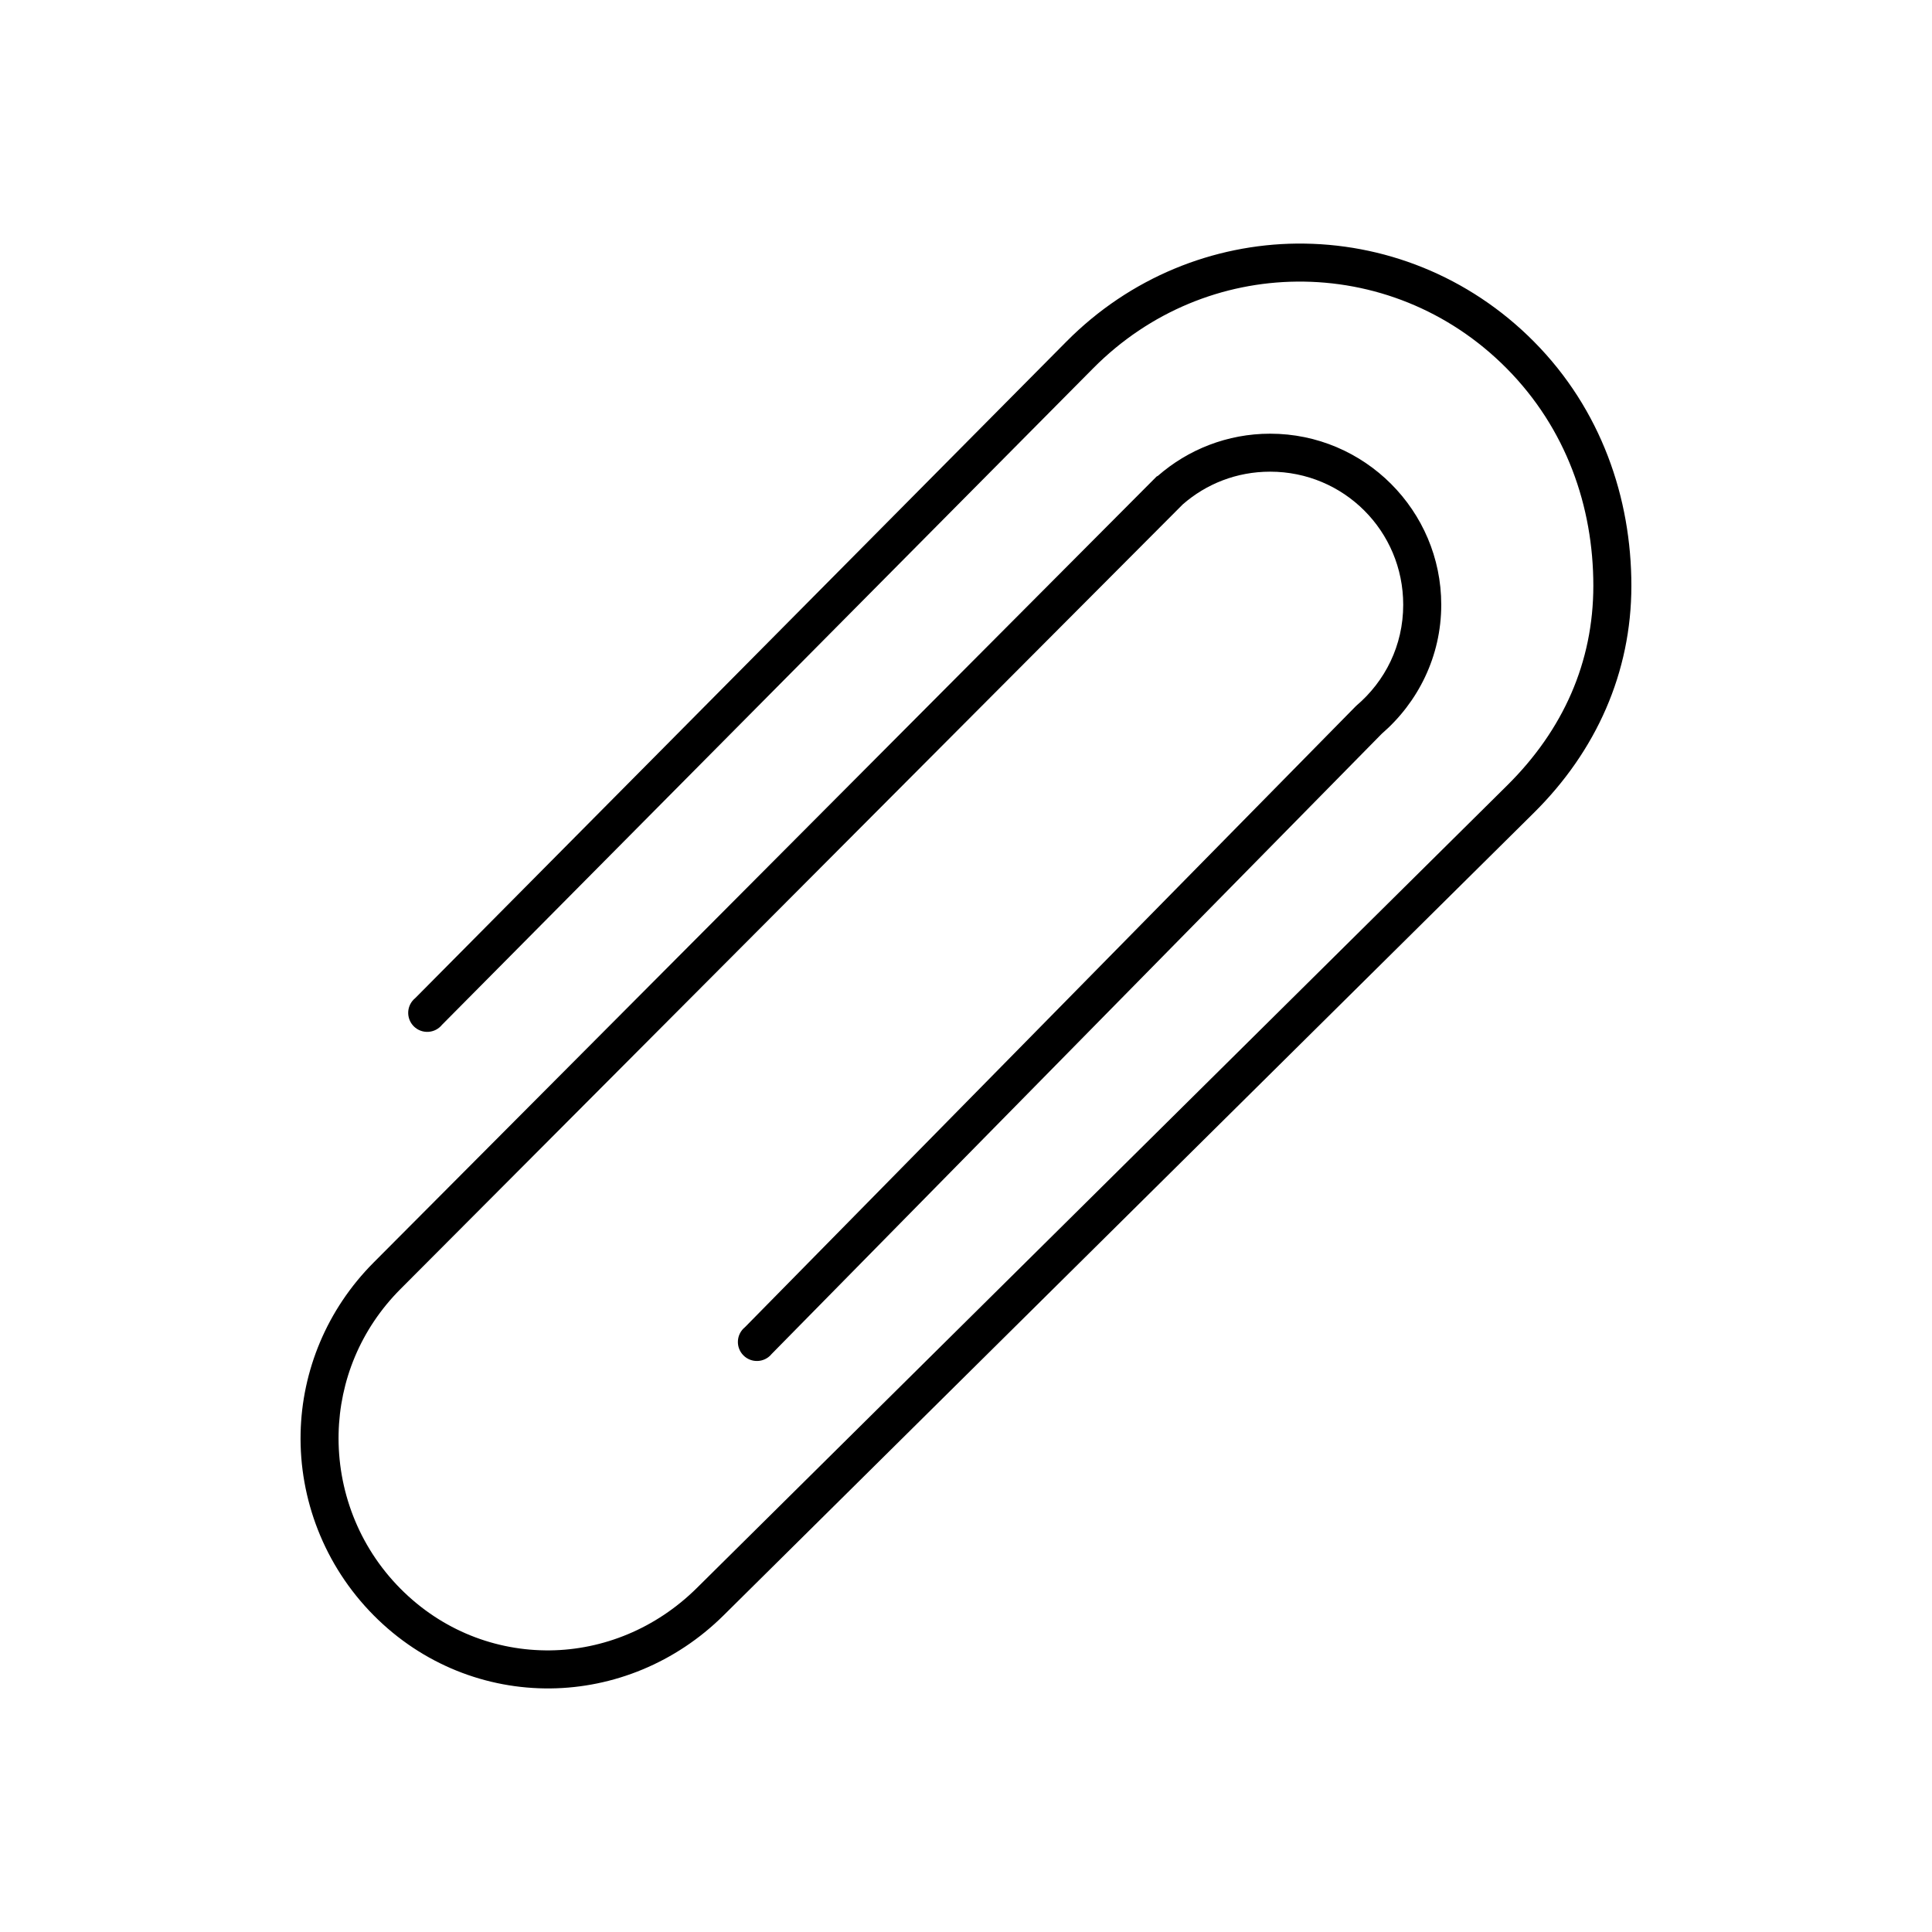
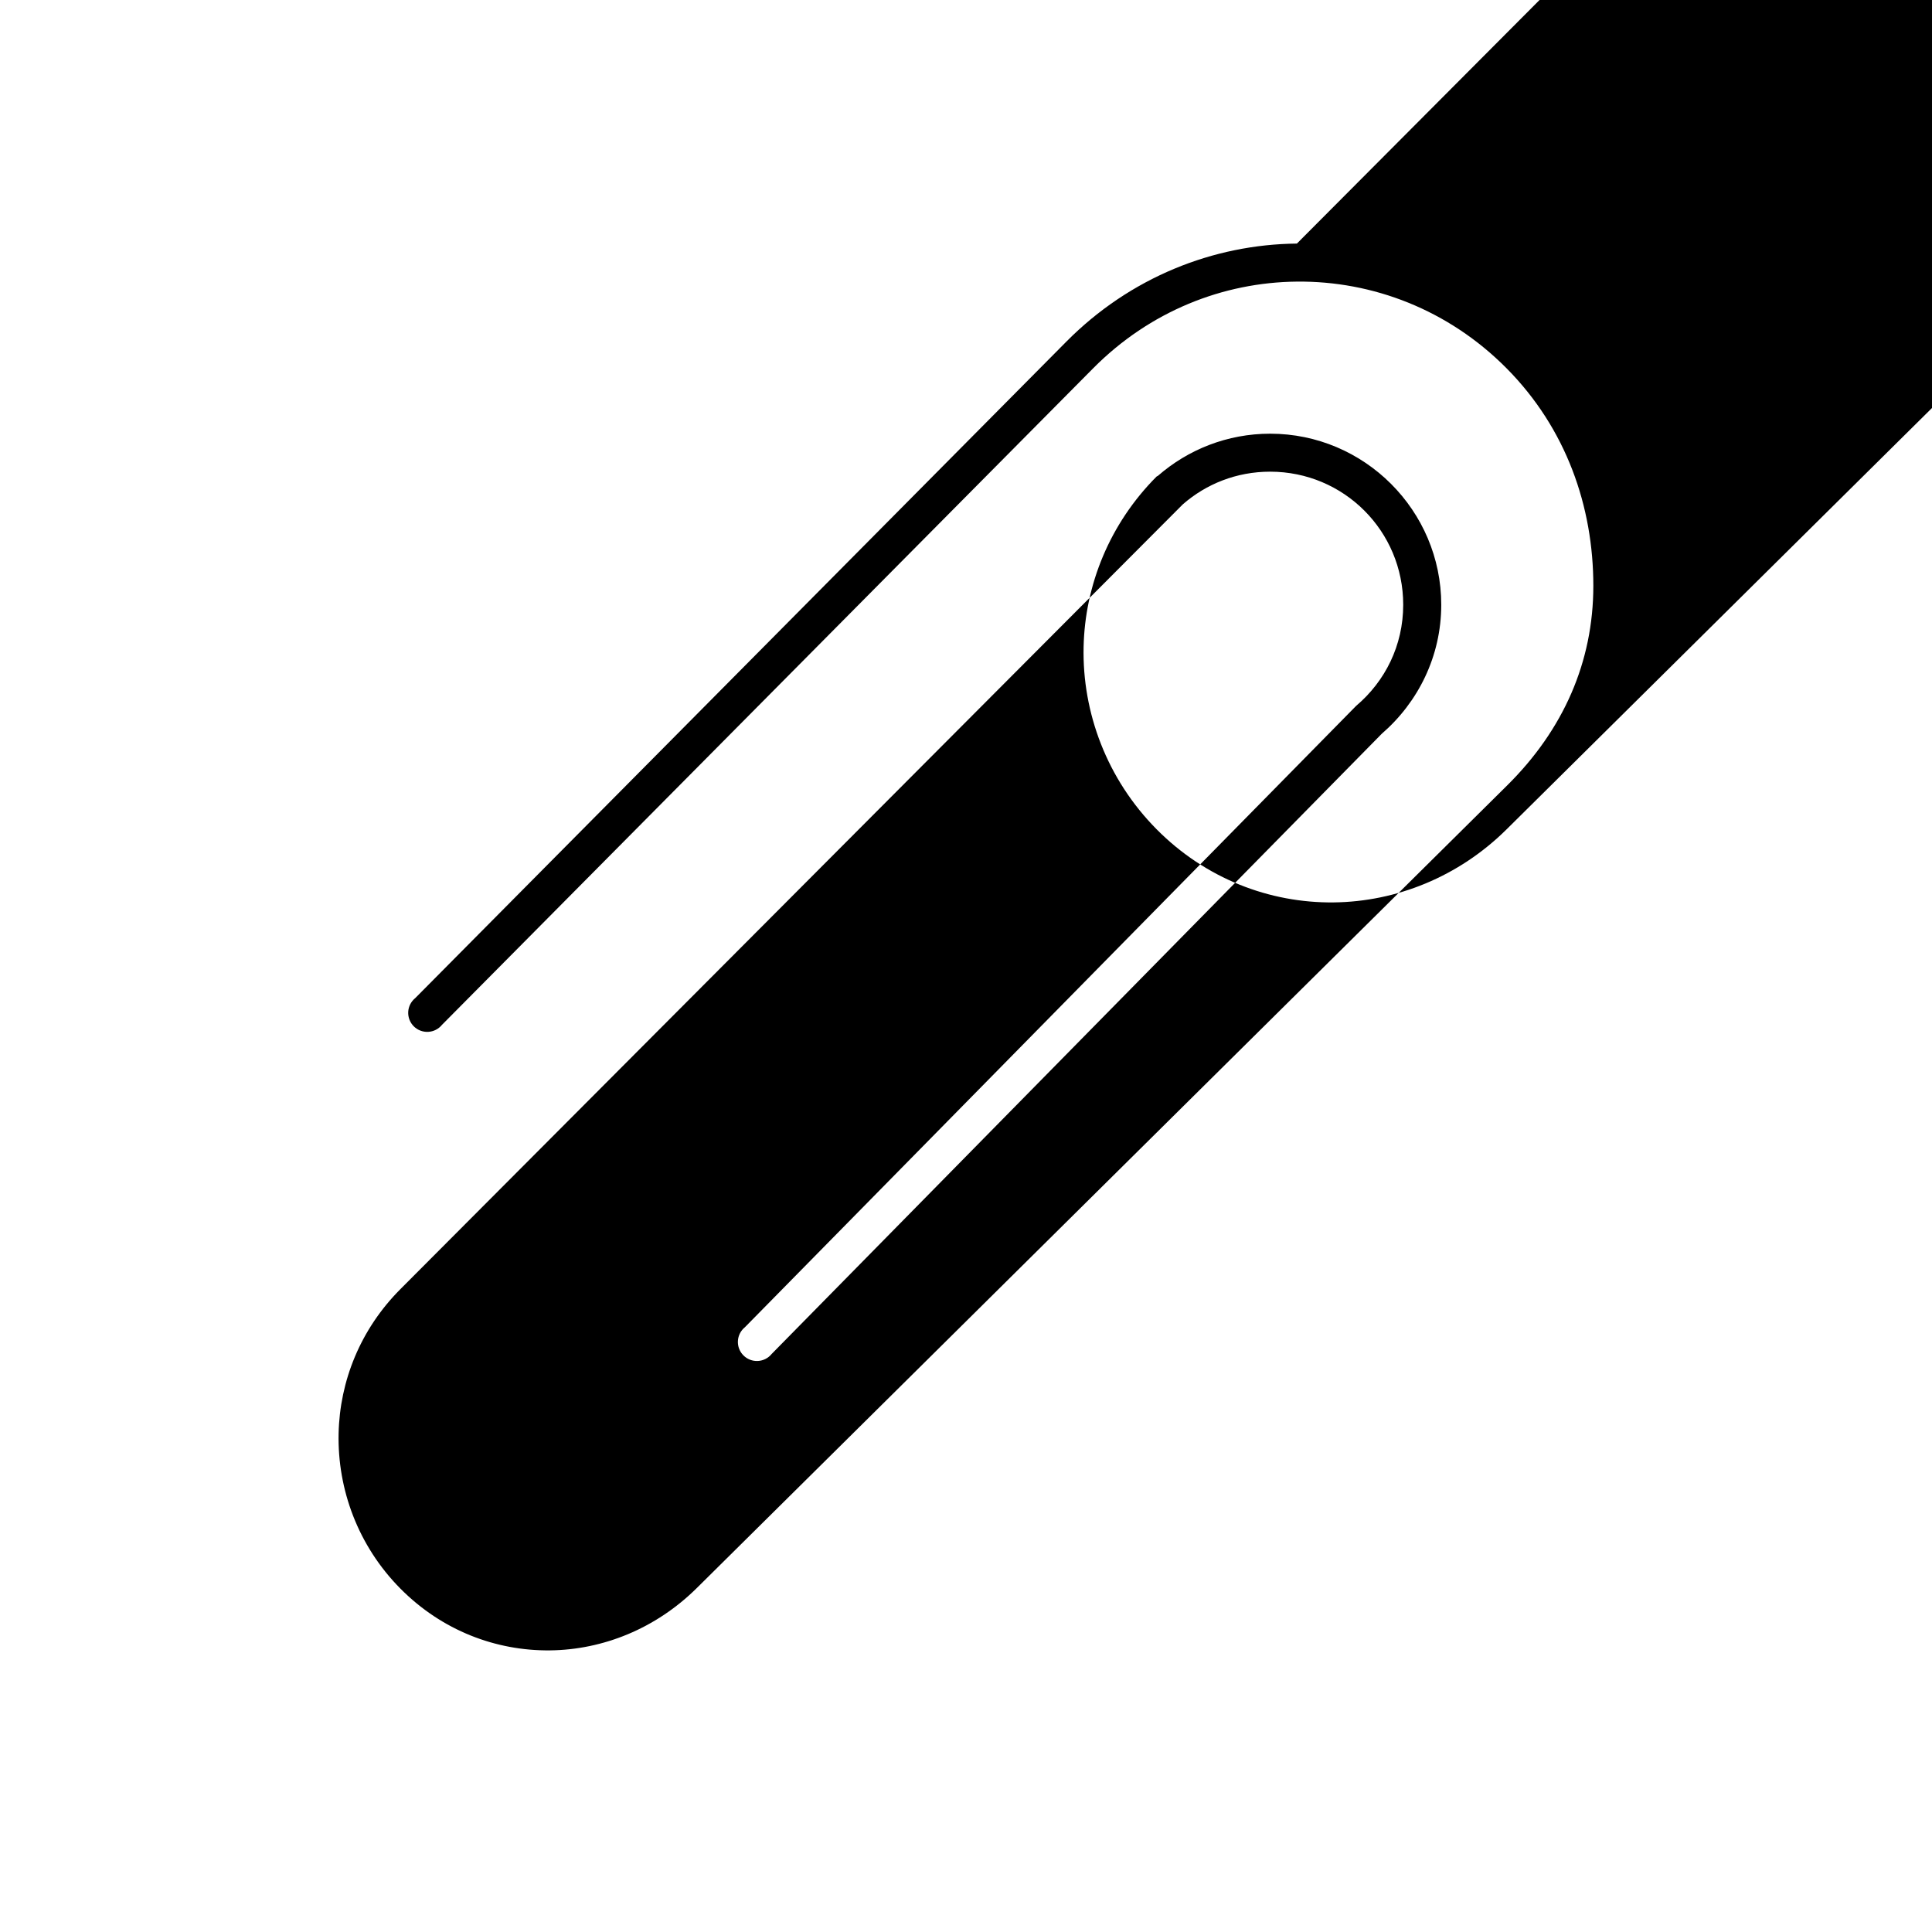
<svg xmlns="http://www.w3.org/2000/svg" fill="#000000" width="800px" height="800px" version="1.1" viewBox="144 144 512 512">
-   <path d="m487.69 208.55c-22.117 0.219-44.18 8.926-61.086 25.977-57.523 58.027-172.55 173.97-172.55 173.97-1.113 0.898-1.793 2.227-1.871 3.652-0.074 1.43 0.461 2.824 1.469 3.836 1.012 1.008 2.406 1.543 3.836 1.465 1.426-0.074 2.754-0.754 3.652-1.867 0 0 115.03-115.95 172.55-173.97 15.027-15.156 34.445-22.793 54-22.984 20.062-0.199 40.16 7.434 55.578 22.984 15.801 15.938 22.984 36.609 22.984 57.625 0 20.246-7.977 38.191-22.828 52.898l-214.75 212.7c-10.895 10.789-24.906 16.371-38.891 16.531-14.328 0.16-28.629-5.234-39.676-16.375-11.23-11.332-16.695-26.328-16.371-41.094 0.305-13.914 5.762-27.609 16.371-38.258l207.35-207.98c6.203-5.414 14.242-8.66 23.145-8.66 19.535 0 35.266 15.73 35.266 35.266 0 10.812-4.812 20.293-12.438 26.766-0.109 0.102-0.215 0.207-0.316 0.316l-161.69 164.37c-1.113 0.898-1.793 2.227-1.867 3.652-0.078 1.43 0.457 2.82 1.469 3.832 1.008 1.012 2.402 1.547 3.832 1.469 1.426-0.074 2.754-0.754 3.652-1.867l161.38-164.05c0.113-0.098 0.203-0.219 0.316-0.316 9.594-8.309 15.742-20.5 15.742-34.164 0-24.98-20.359-45.34-45.34-45.34-11.383 0-21.793 4.227-29.758 11.176-0.105 0.051-0.211 0.102-0.316 0.156l-207.5 208.3c-12.473 12.512-19.008 28.781-19.367 45.184-0.379 17.398 6.176 35.031 19.367 48.336 12.969 13.082 29.965 19.555 46.918 19.363 16.539-0.188 33.062-6.734 45.812-19.363l214.75-212.7c16.52-16.363 25.82-37.191 25.82-60.141 0-23.309-8.008-46.742-25.82-64.711-17.344-17.492-40.125-26.199-62.82-25.977z" />
+   <path d="m487.69 208.55c-22.117 0.219-44.18 8.926-61.086 25.977-57.523 58.027-172.55 173.97-172.55 173.97-1.113 0.898-1.793 2.227-1.871 3.652-0.074 1.43 0.461 2.824 1.469 3.836 1.012 1.008 2.406 1.543 3.836 1.465 1.426-0.074 2.754-0.754 3.652-1.867 0 0 115.03-115.95 172.55-173.97 15.027-15.156 34.445-22.793 54-22.984 20.062-0.199 40.16 7.434 55.578 22.984 15.801 15.938 22.984 36.609 22.984 57.625 0 20.246-7.977 38.191-22.828 52.898l-214.75 212.7c-10.895 10.789-24.906 16.371-38.891 16.531-14.328 0.16-28.629-5.234-39.676-16.375-11.23-11.332-16.695-26.328-16.371-41.094 0.305-13.914 5.762-27.609 16.371-38.258l207.35-207.98c6.203-5.414 14.242-8.66 23.145-8.66 19.535 0 35.266 15.73 35.266 35.266 0 10.812-4.812 20.293-12.438 26.766-0.109 0.102-0.215 0.207-0.316 0.316l-161.69 164.37c-1.113 0.898-1.793 2.227-1.867 3.652-0.078 1.43 0.457 2.82 1.469 3.832 1.008 1.012 2.402 1.547 3.832 1.469 1.426-0.074 2.754-0.754 3.652-1.867l161.38-164.05c0.113-0.098 0.203-0.219 0.316-0.316 9.594-8.309 15.742-20.5 15.742-34.164 0-24.98-20.359-45.34-45.34-45.34-11.383 0-21.793 4.227-29.758 11.176-0.105 0.051-0.211 0.102-0.316 0.156c-12.473 12.512-19.008 28.781-19.367 45.184-0.379 17.398 6.176 35.031 19.367 48.336 12.969 13.082 29.965 19.555 46.918 19.363 16.539-0.188 33.062-6.734 45.812-19.363l214.75-212.7c16.52-16.363 25.82-37.191 25.82-60.141 0-23.309-8.008-46.742-25.82-64.711-17.344-17.492-40.125-26.199-62.82-25.977z" />
</svg>